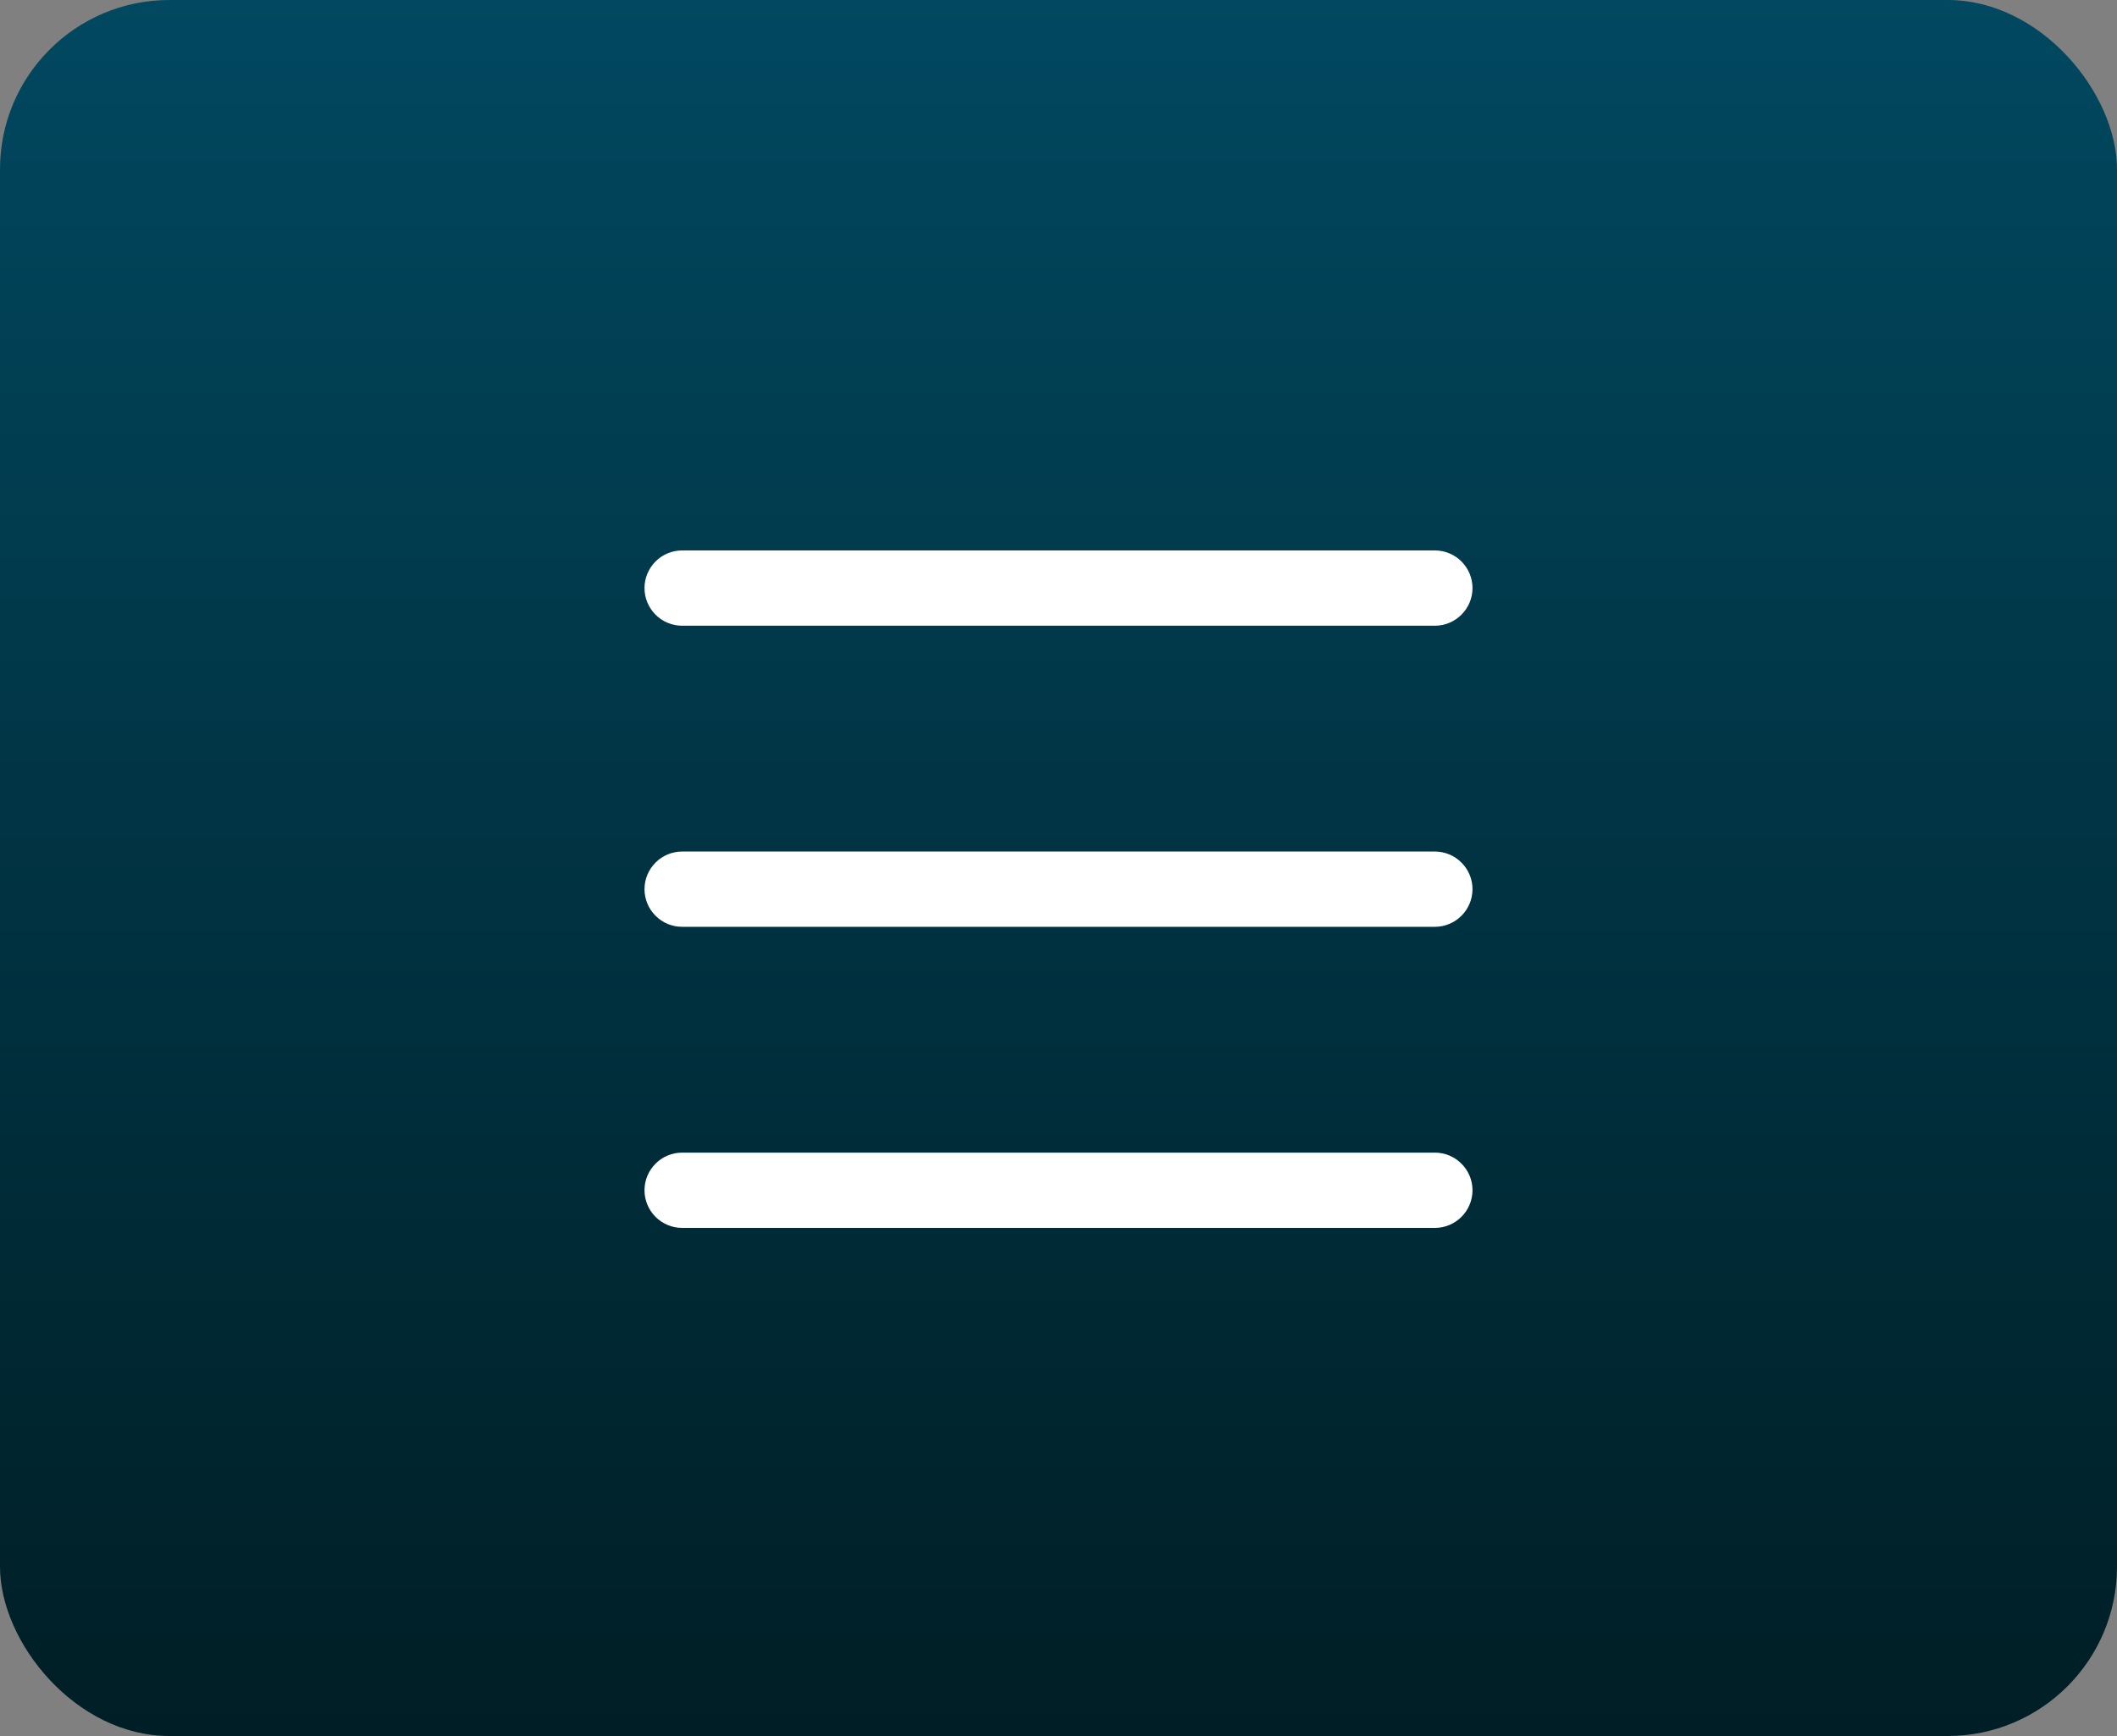
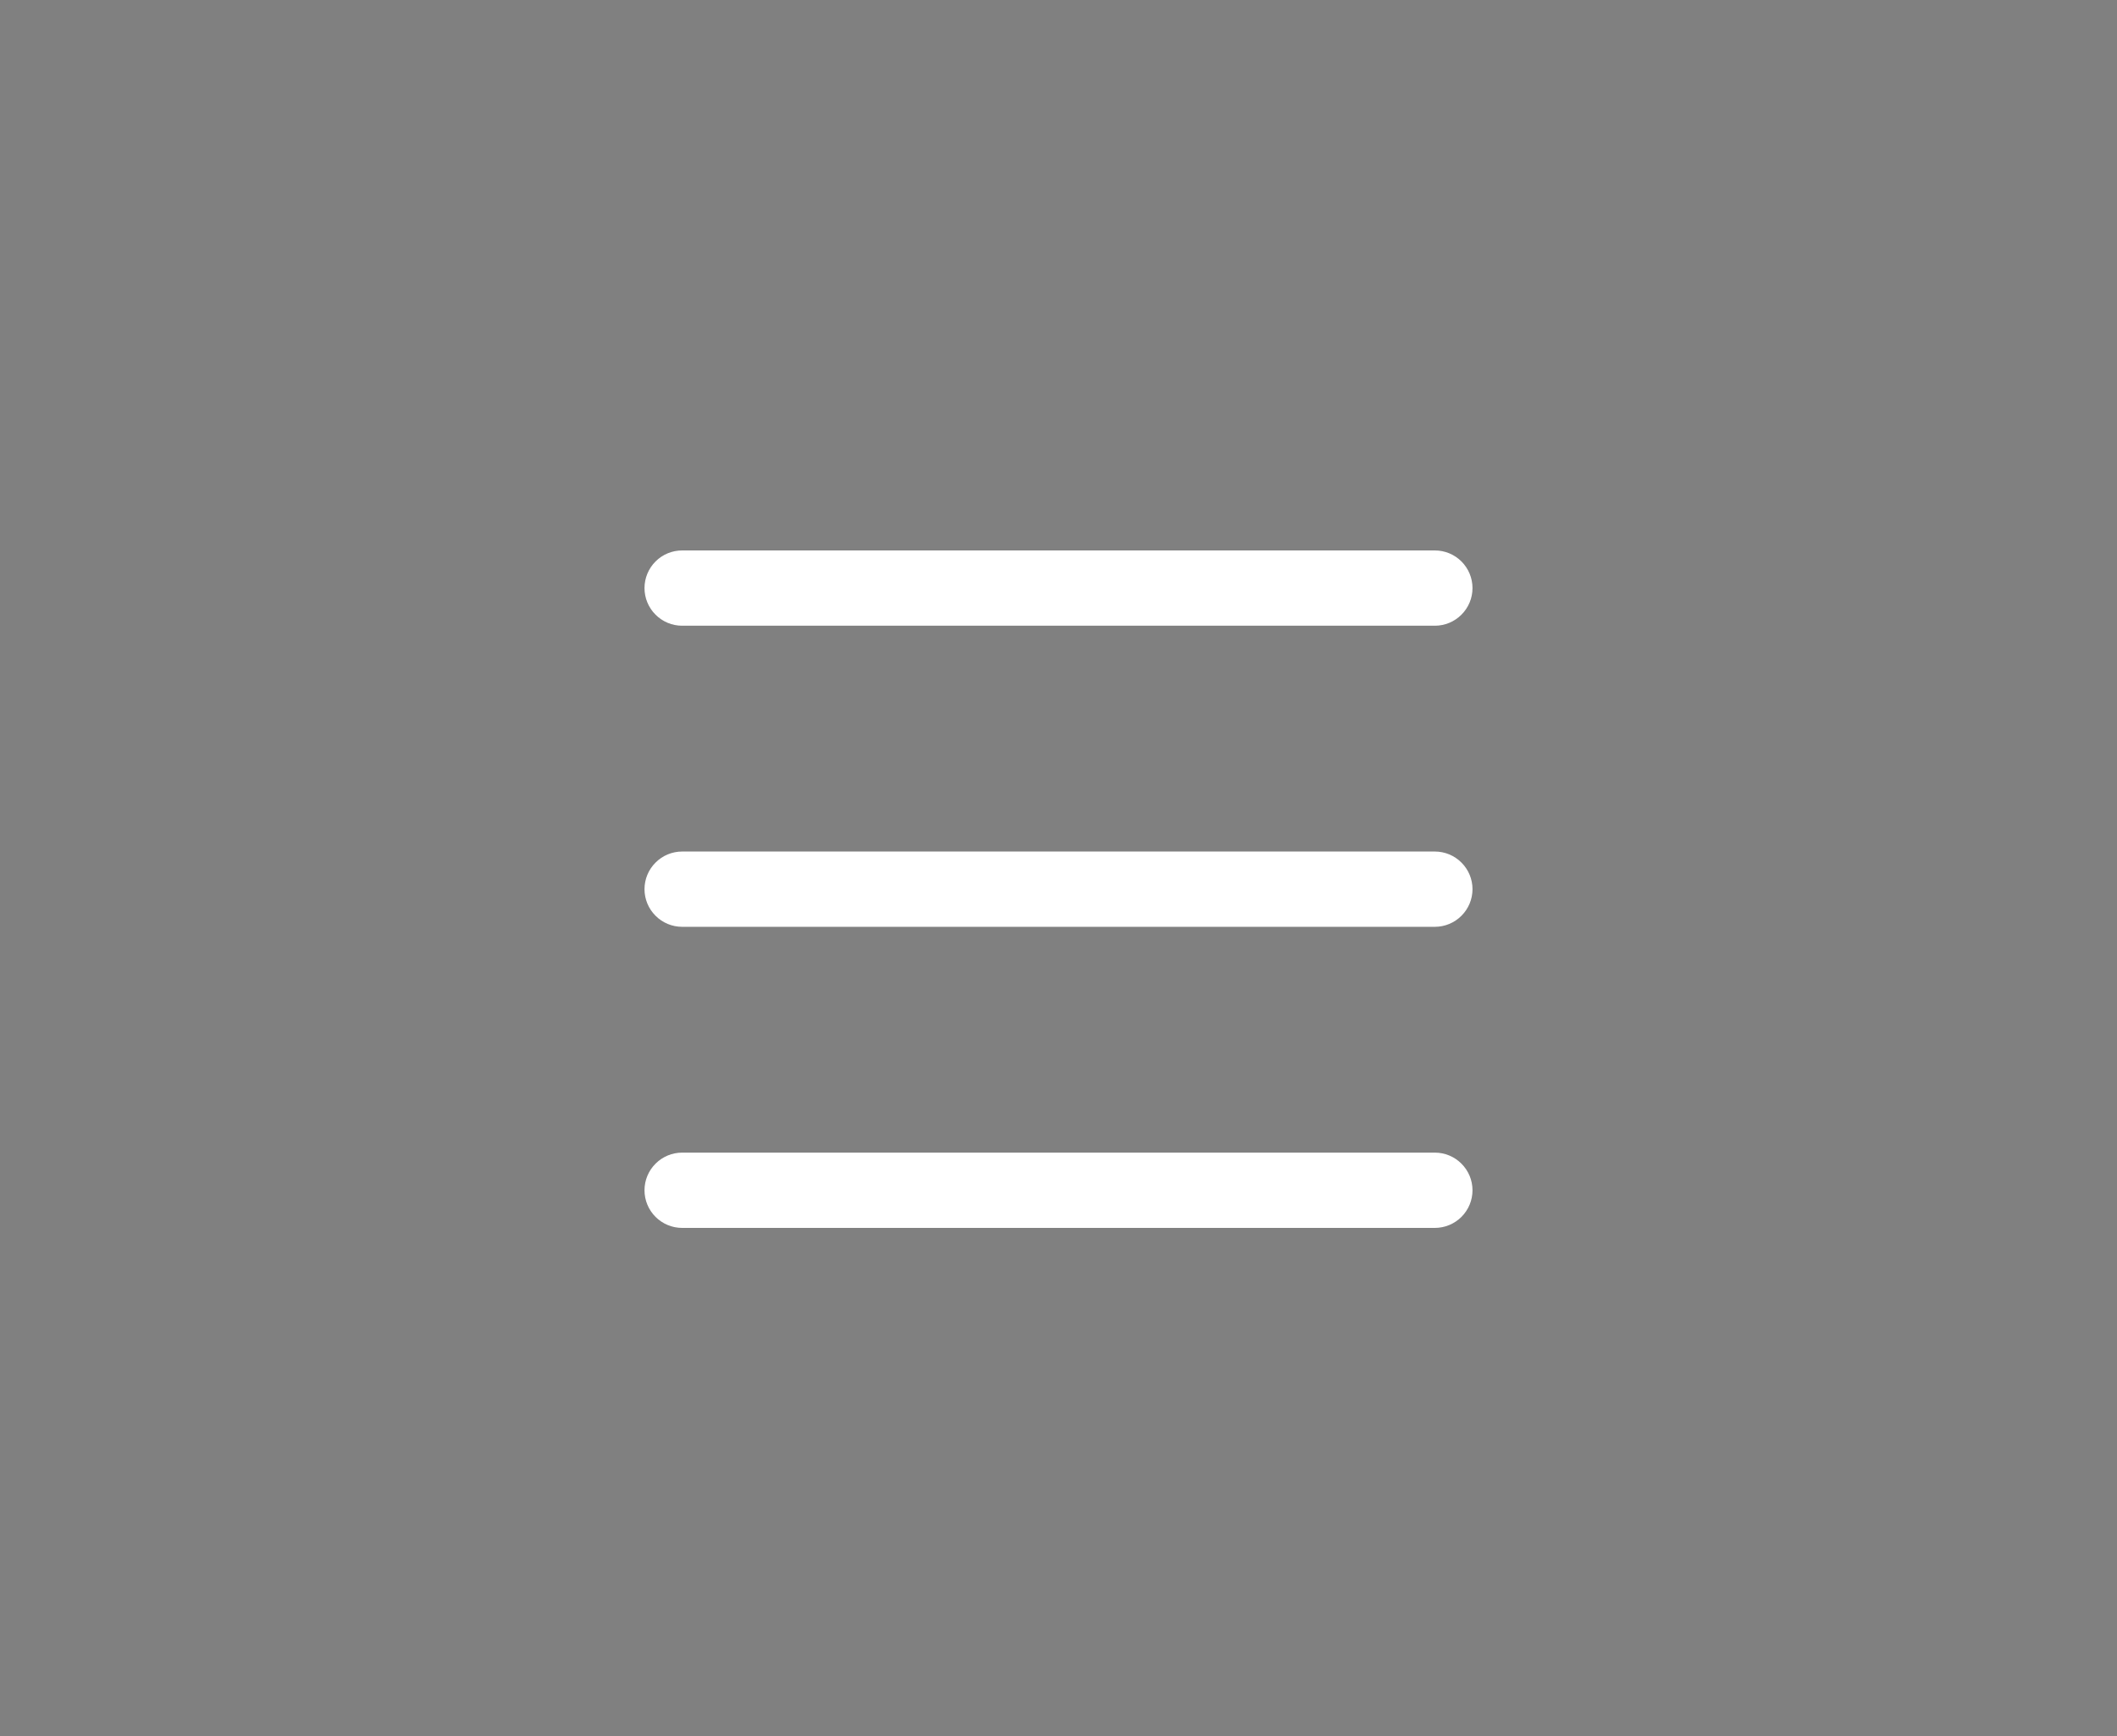
<svg xmlns="http://www.w3.org/2000/svg" width="50" height="41" viewBox="0 0 50 41" fill="none">
  <rect x="0" y="0" width="50" height="41" fill="#808080" stroke="none" />
-   <rect width="50" height="41" rx="4" fill="url(#paint0_linear_74_139)" />
  <path fill-rule="evenodd" clip-rule="evenodd" d="M15.222 28.111C15.222 27.875 15.316 27.649 15.483 27.483C15.649 27.316 15.875 27.222 16.111 27.222H33.889C34.125 27.222 34.351 27.316 34.517 27.483C34.684 27.649 34.778 27.875 34.778 28.111C34.778 28.347 34.684 28.573 34.517 28.74C34.351 28.906 34.125 29 33.889 29H16.111C15.875 29 15.649 28.906 15.483 28.74C15.316 28.573 15.222 28.347 15.222 28.111ZM15.222 21C15.222 20.764 15.316 20.538 15.483 20.372C15.649 20.205 15.875 20.111 16.111 20.111H33.889C34.125 20.111 34.351 20.205 34.517 20.372C34.684 20.538 34.778 20.764 34.778 21C34.778 21.236 34.684 21.462 34.517 21.628C34.351 21.795 34.125 21.889 33.889 21.889H16.111C15.875 21.889 15.649 21.795 15.483 21.628C15.316 21.462 15.222 21.236 15.222 21ZM15.222 13.889C15.222 13.653 15.316 13.427 15.483 13.26C15.649 13.094 15.875 13 16.111 13H33.889C34.125 13 34.351 13.094 34.517 13.26C34.684 13.427 34.778 13.653 34.778 13.889C34.778 14.125 34.684 14.351 34.517 14.517C34.351 14.684 34.125 14.778 33.889 14.778H16.111C15.875 14.778 15.649 14.684 15.483 14.517C15.316 14.351 15.222 14.125 15.222 13.889Z" fill="white" />
  <defs>
    <linearGradient id="paint0_linear_74_139" x1="25" y1="0" x2="25" y2="41" gradientUnits="userSpaceOnUse">
      <stop stop-color="#014860" />
      <stop offset="1" stop-color="#001E25" />
    </linearGradient>
  </defs>
</svg>